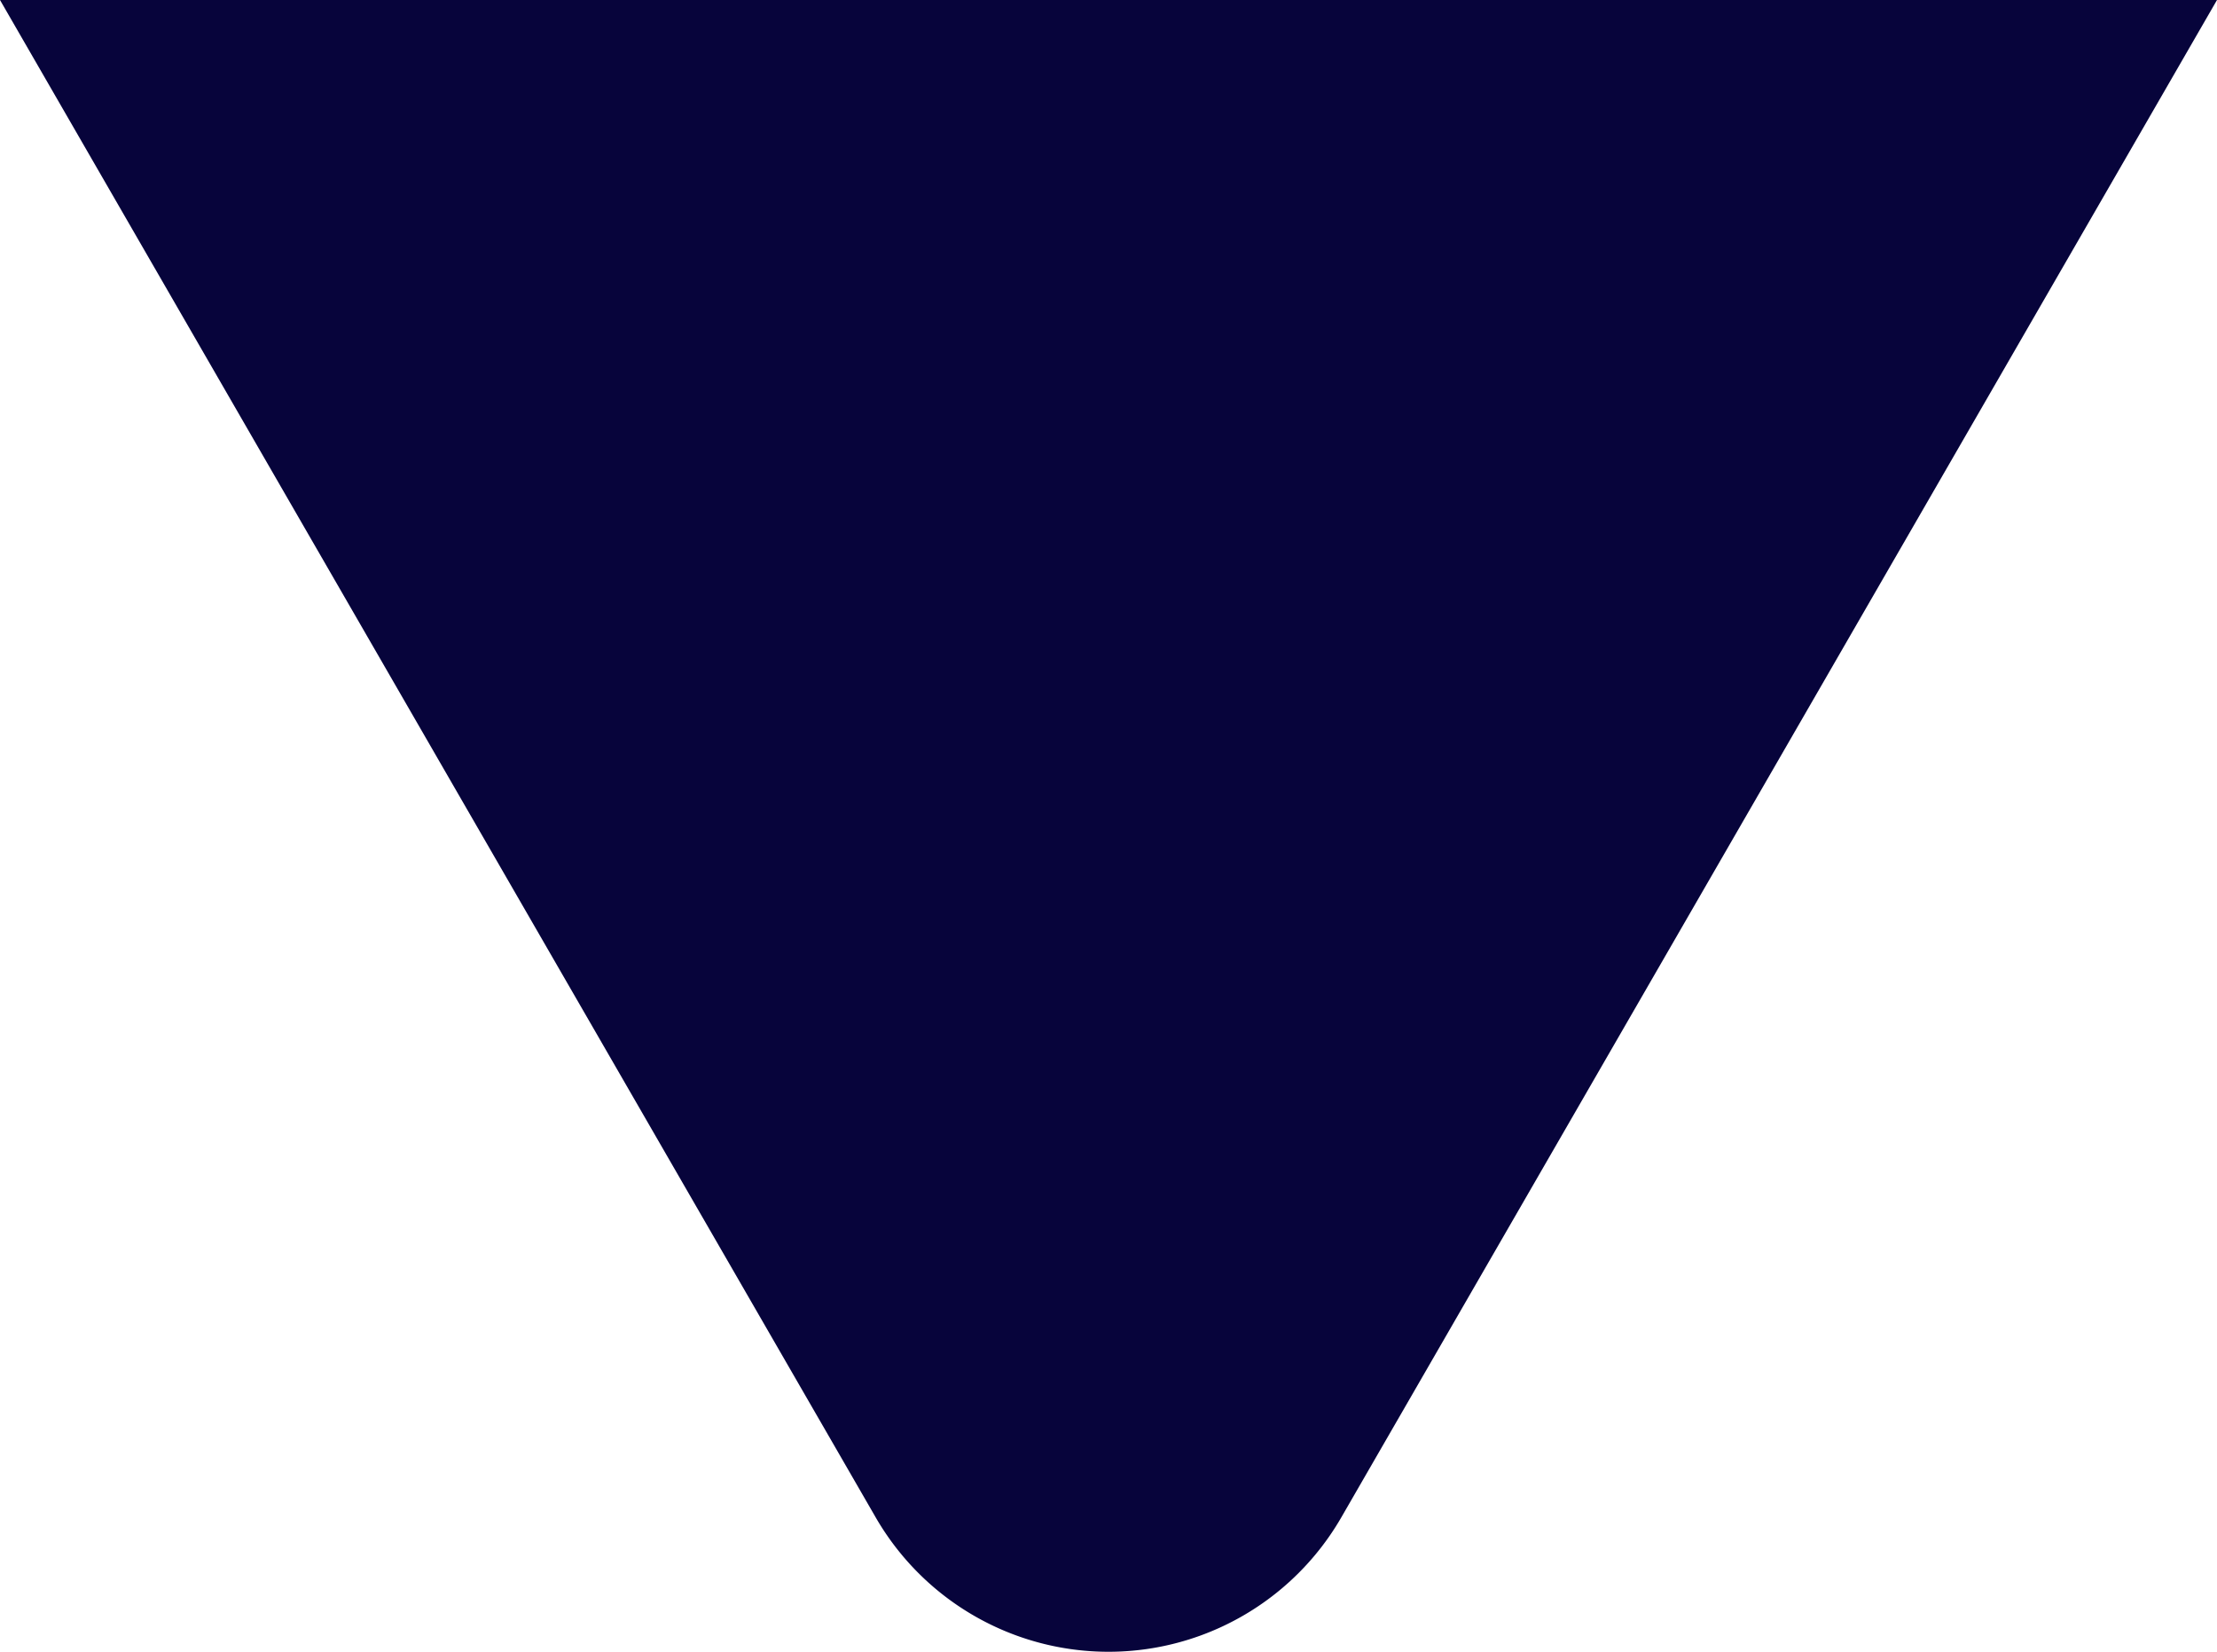
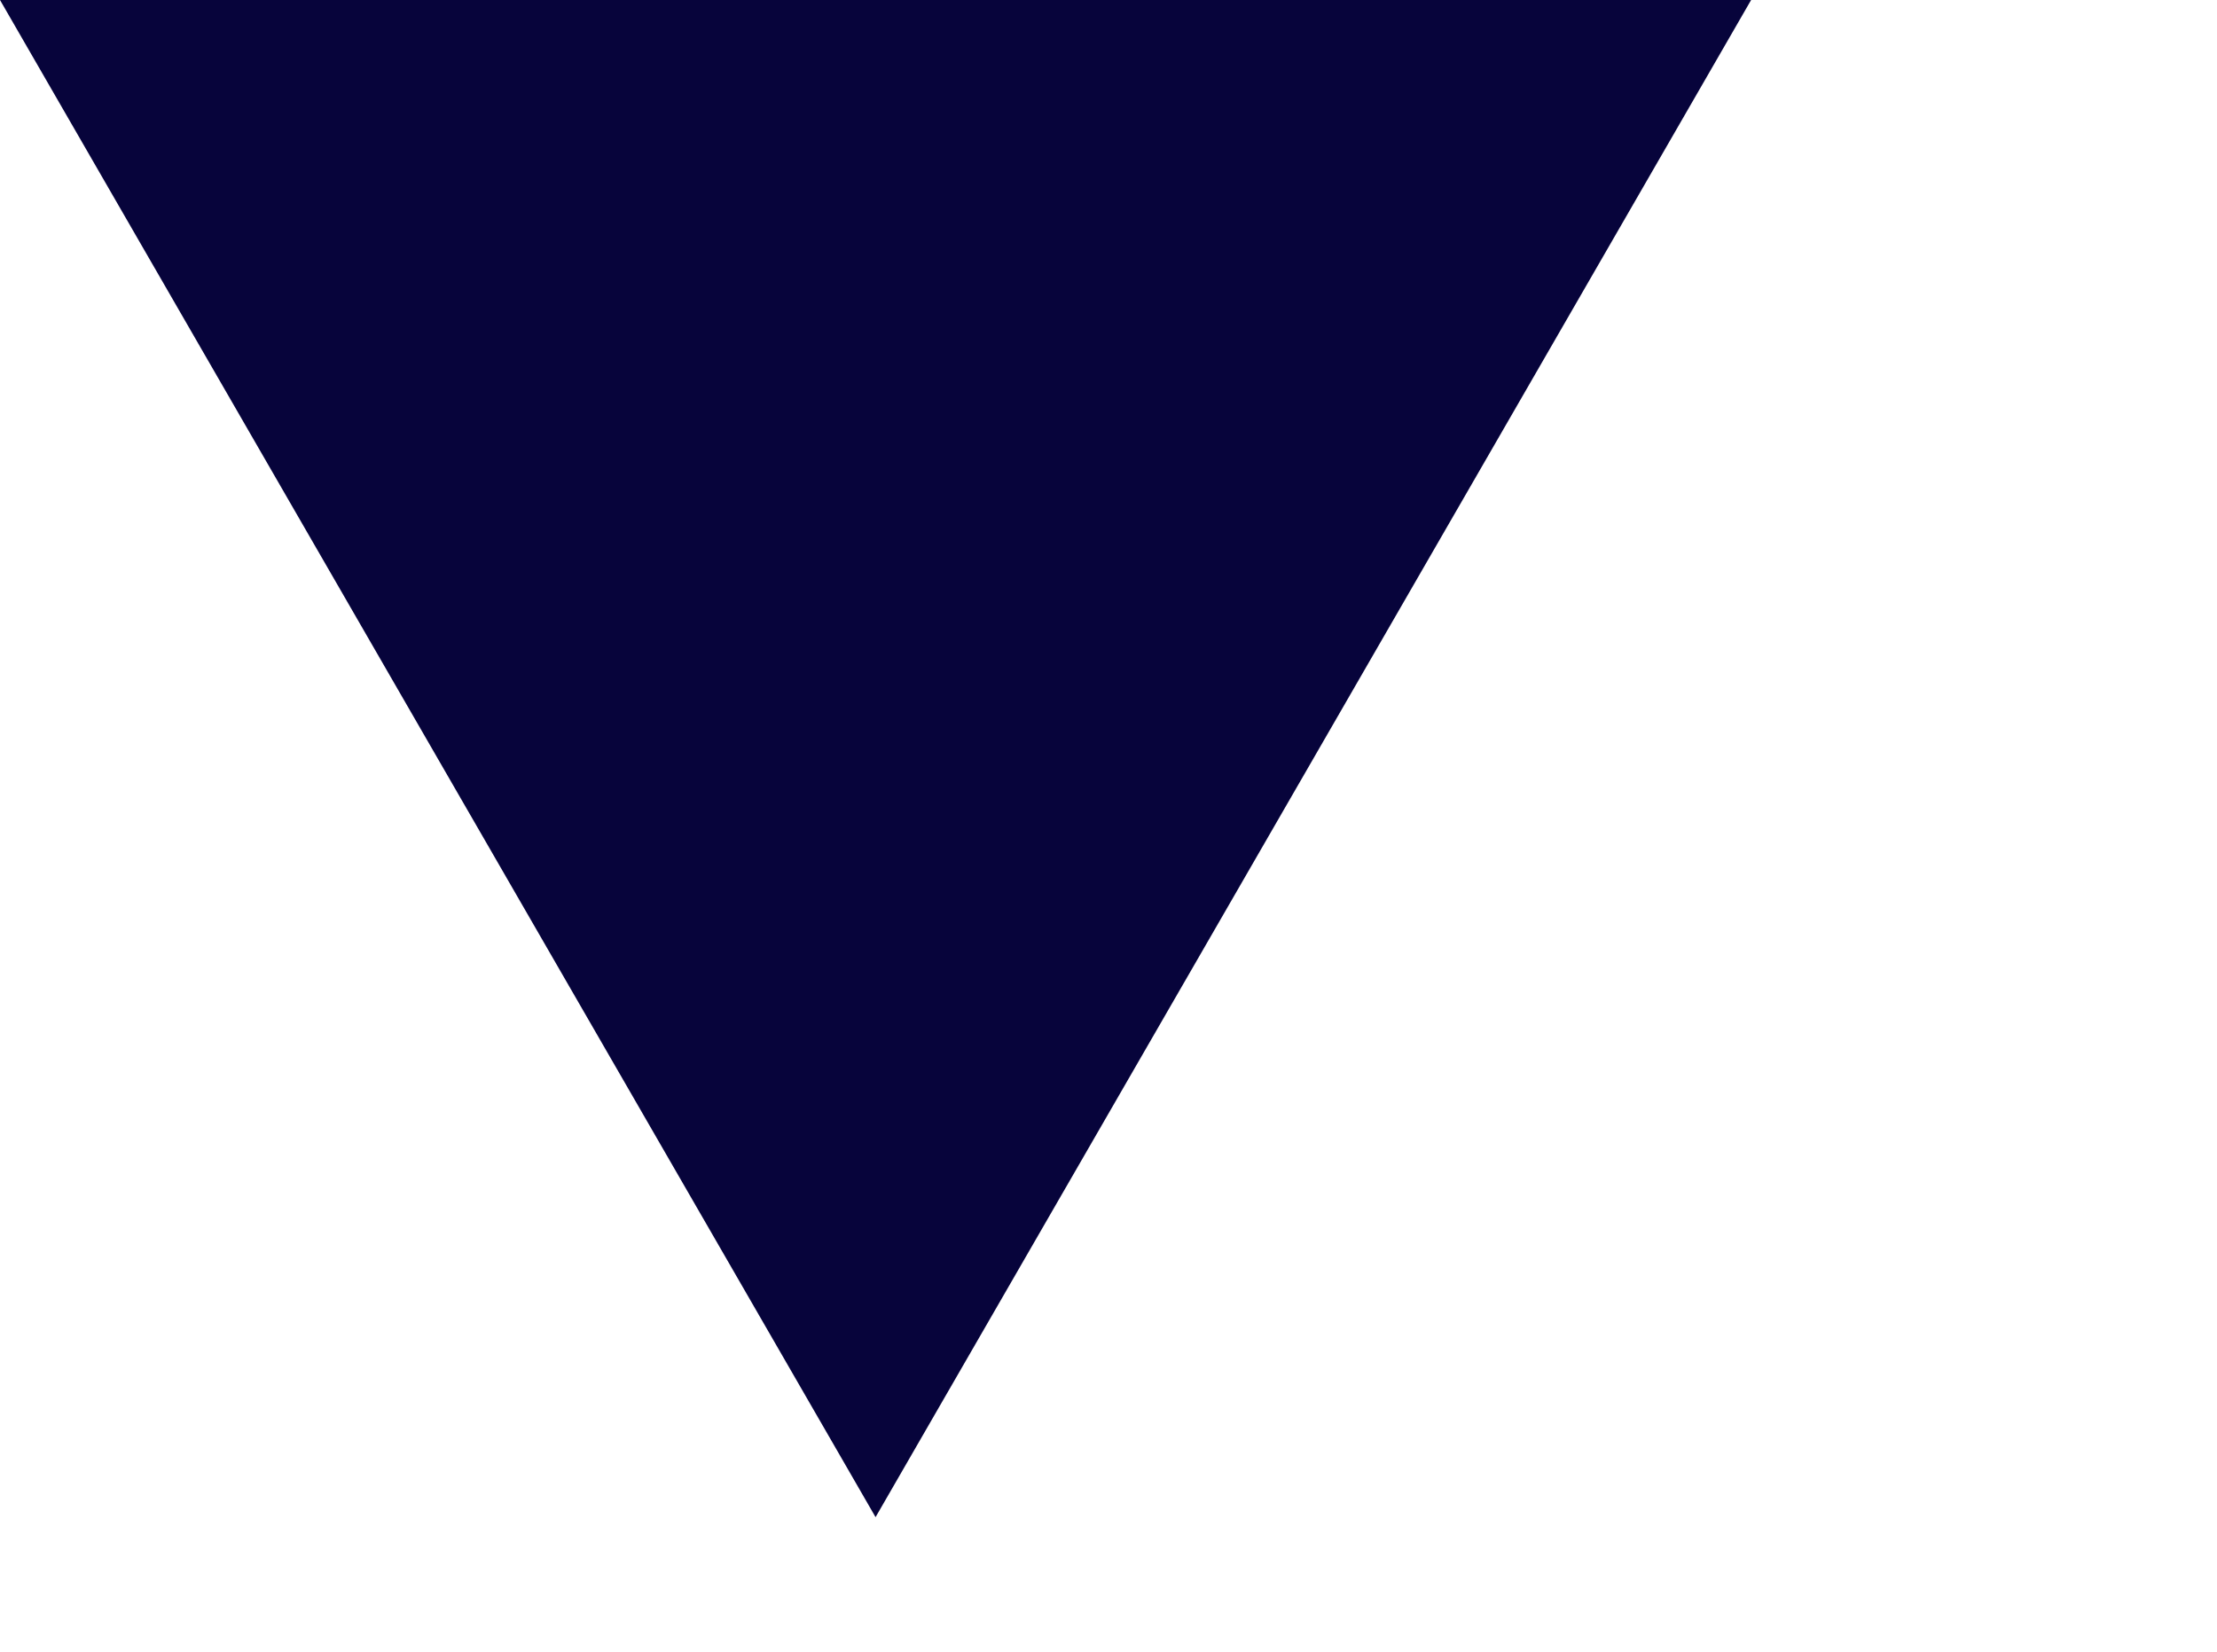
<svg xmlns="http://www.w3.org/2000/svg" width="132.53" height="98.748" viewBox="0 0 132.53 98.748">
-   <path id="ve" d="M616.46,333.73l26.14,45.3,26.2,45.4a16.071,16.071,0,0,0,27.85,0l26.2-45.4,26.14-45.3Z" transform="translate(-616.46 -333.73)" fill="#07043b" />
+   <path id="ve" d="M616.46,333.73l26.14,45.3,26.2,45.4l26.2-45.4,26.14-45.3Z" transform="translate(-616.46 -333.73)" fill="#07043b" />
</svg>